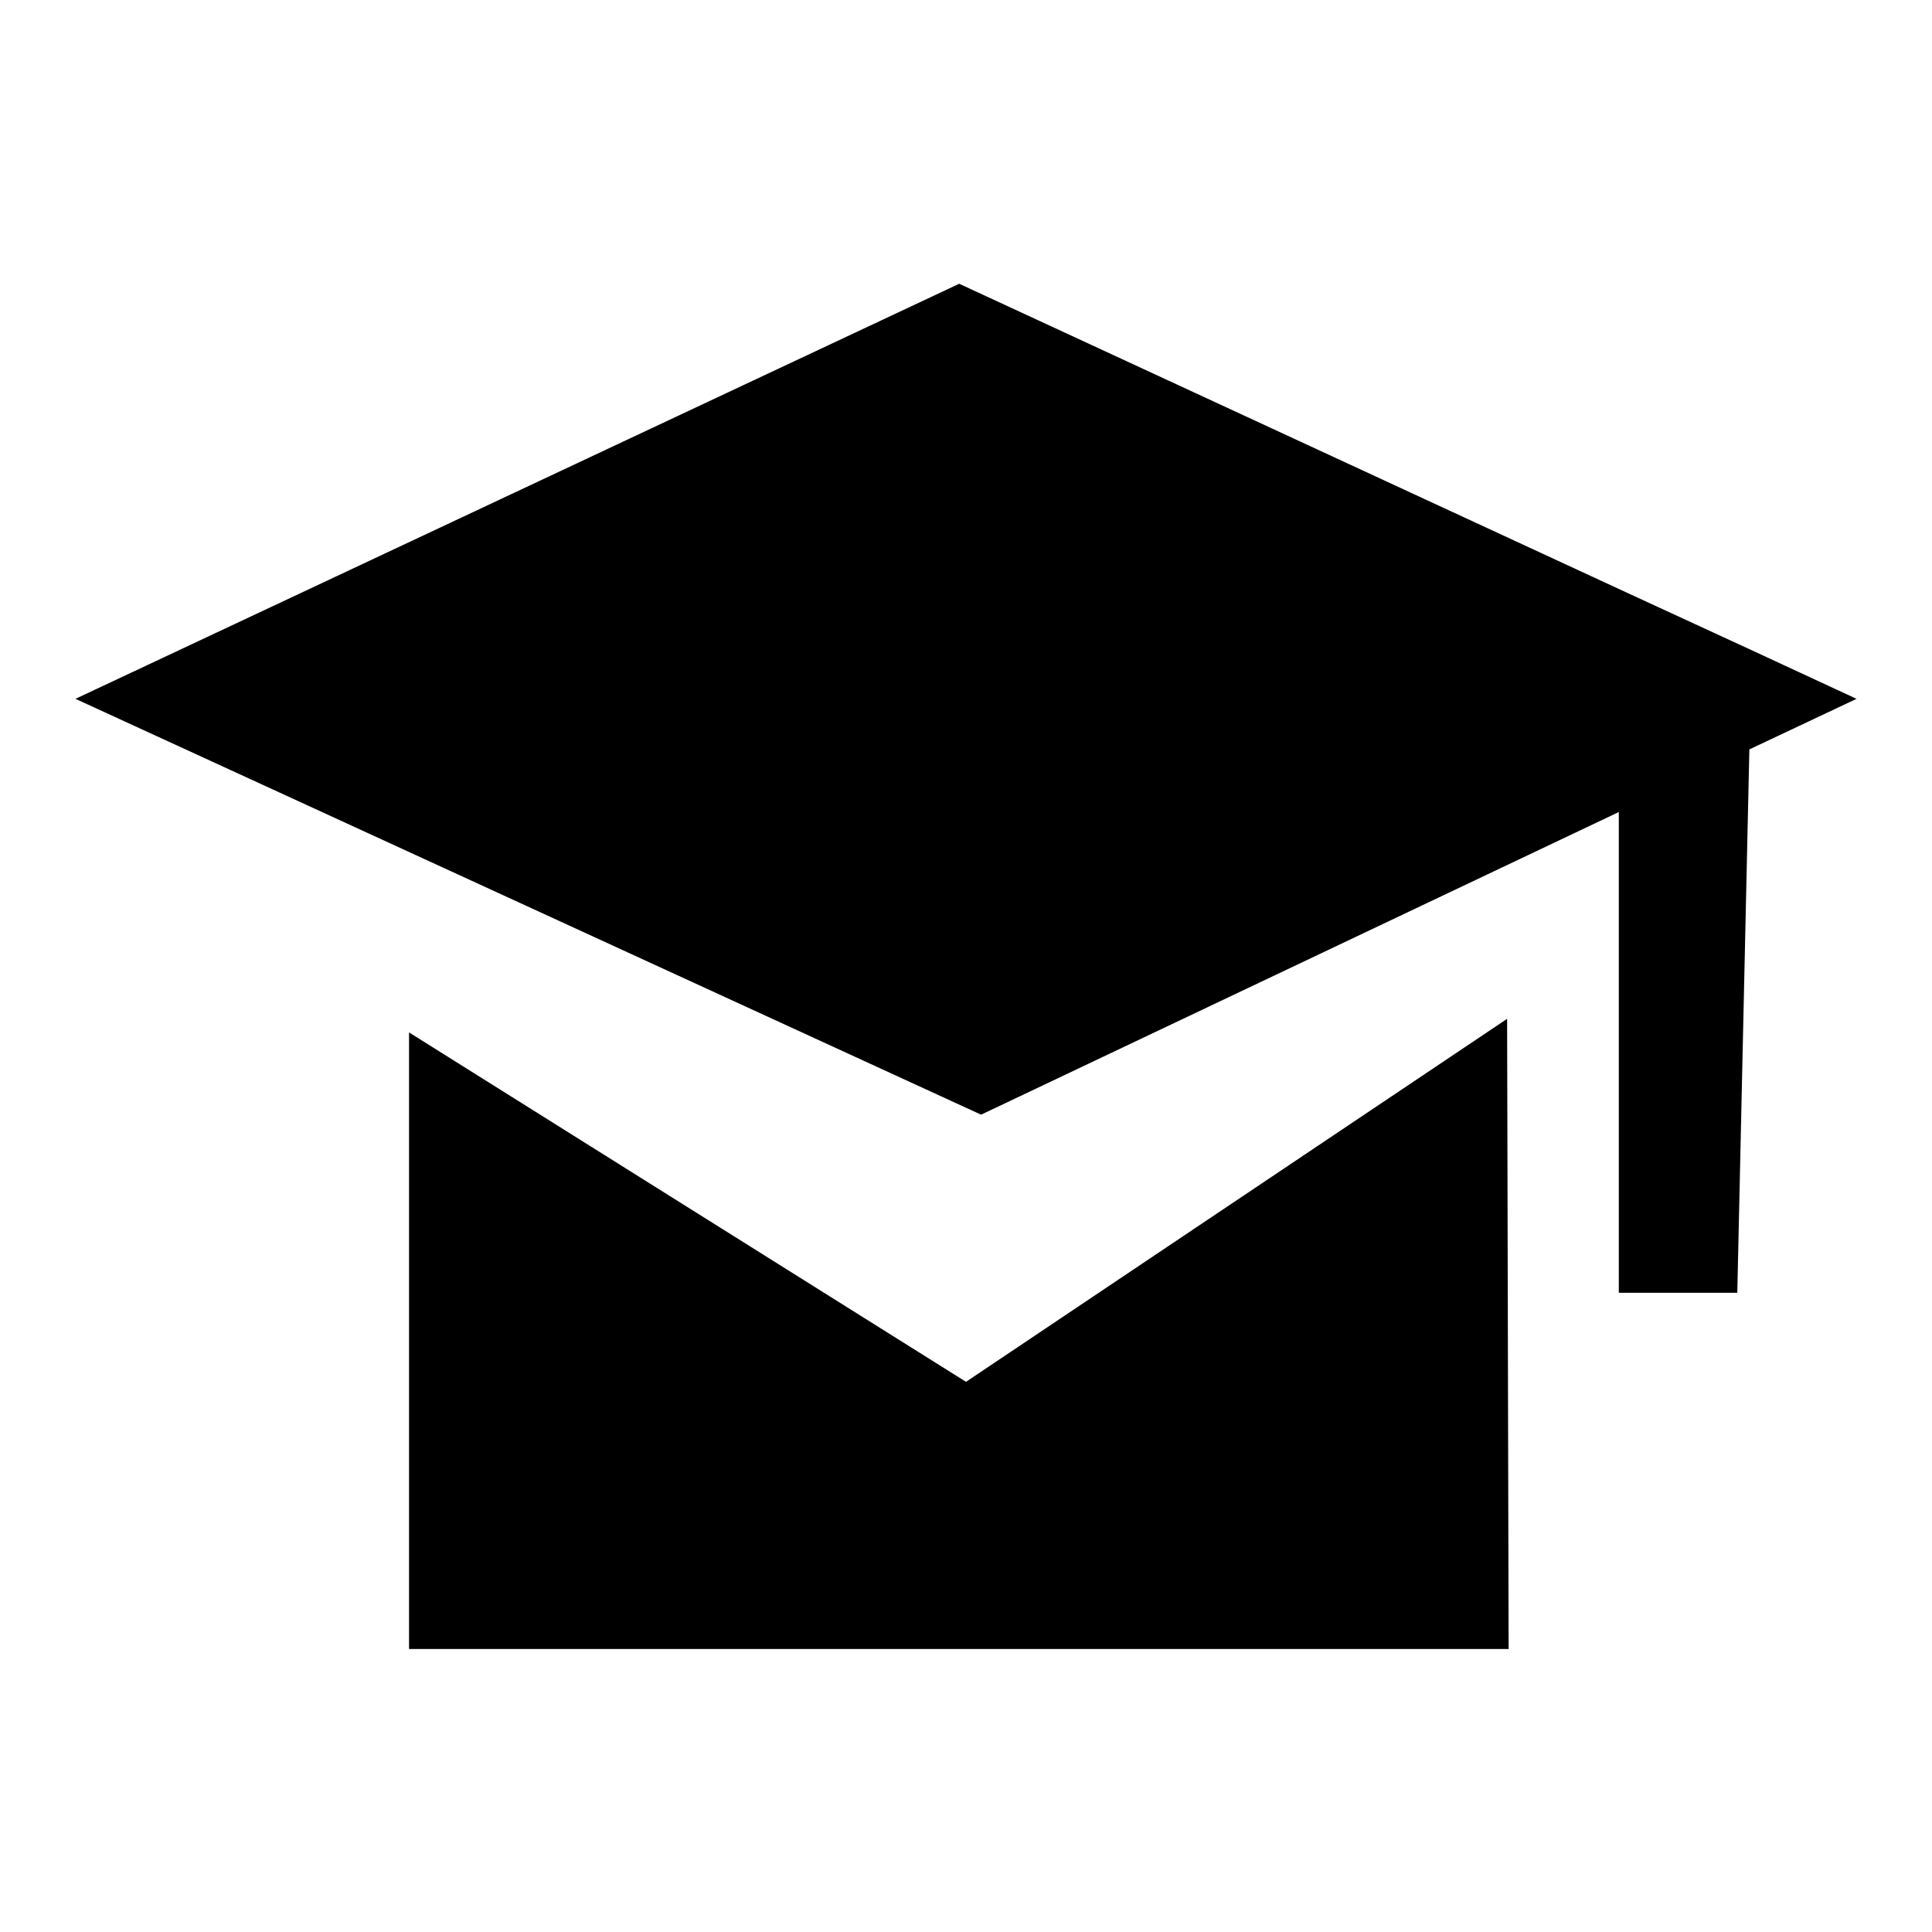
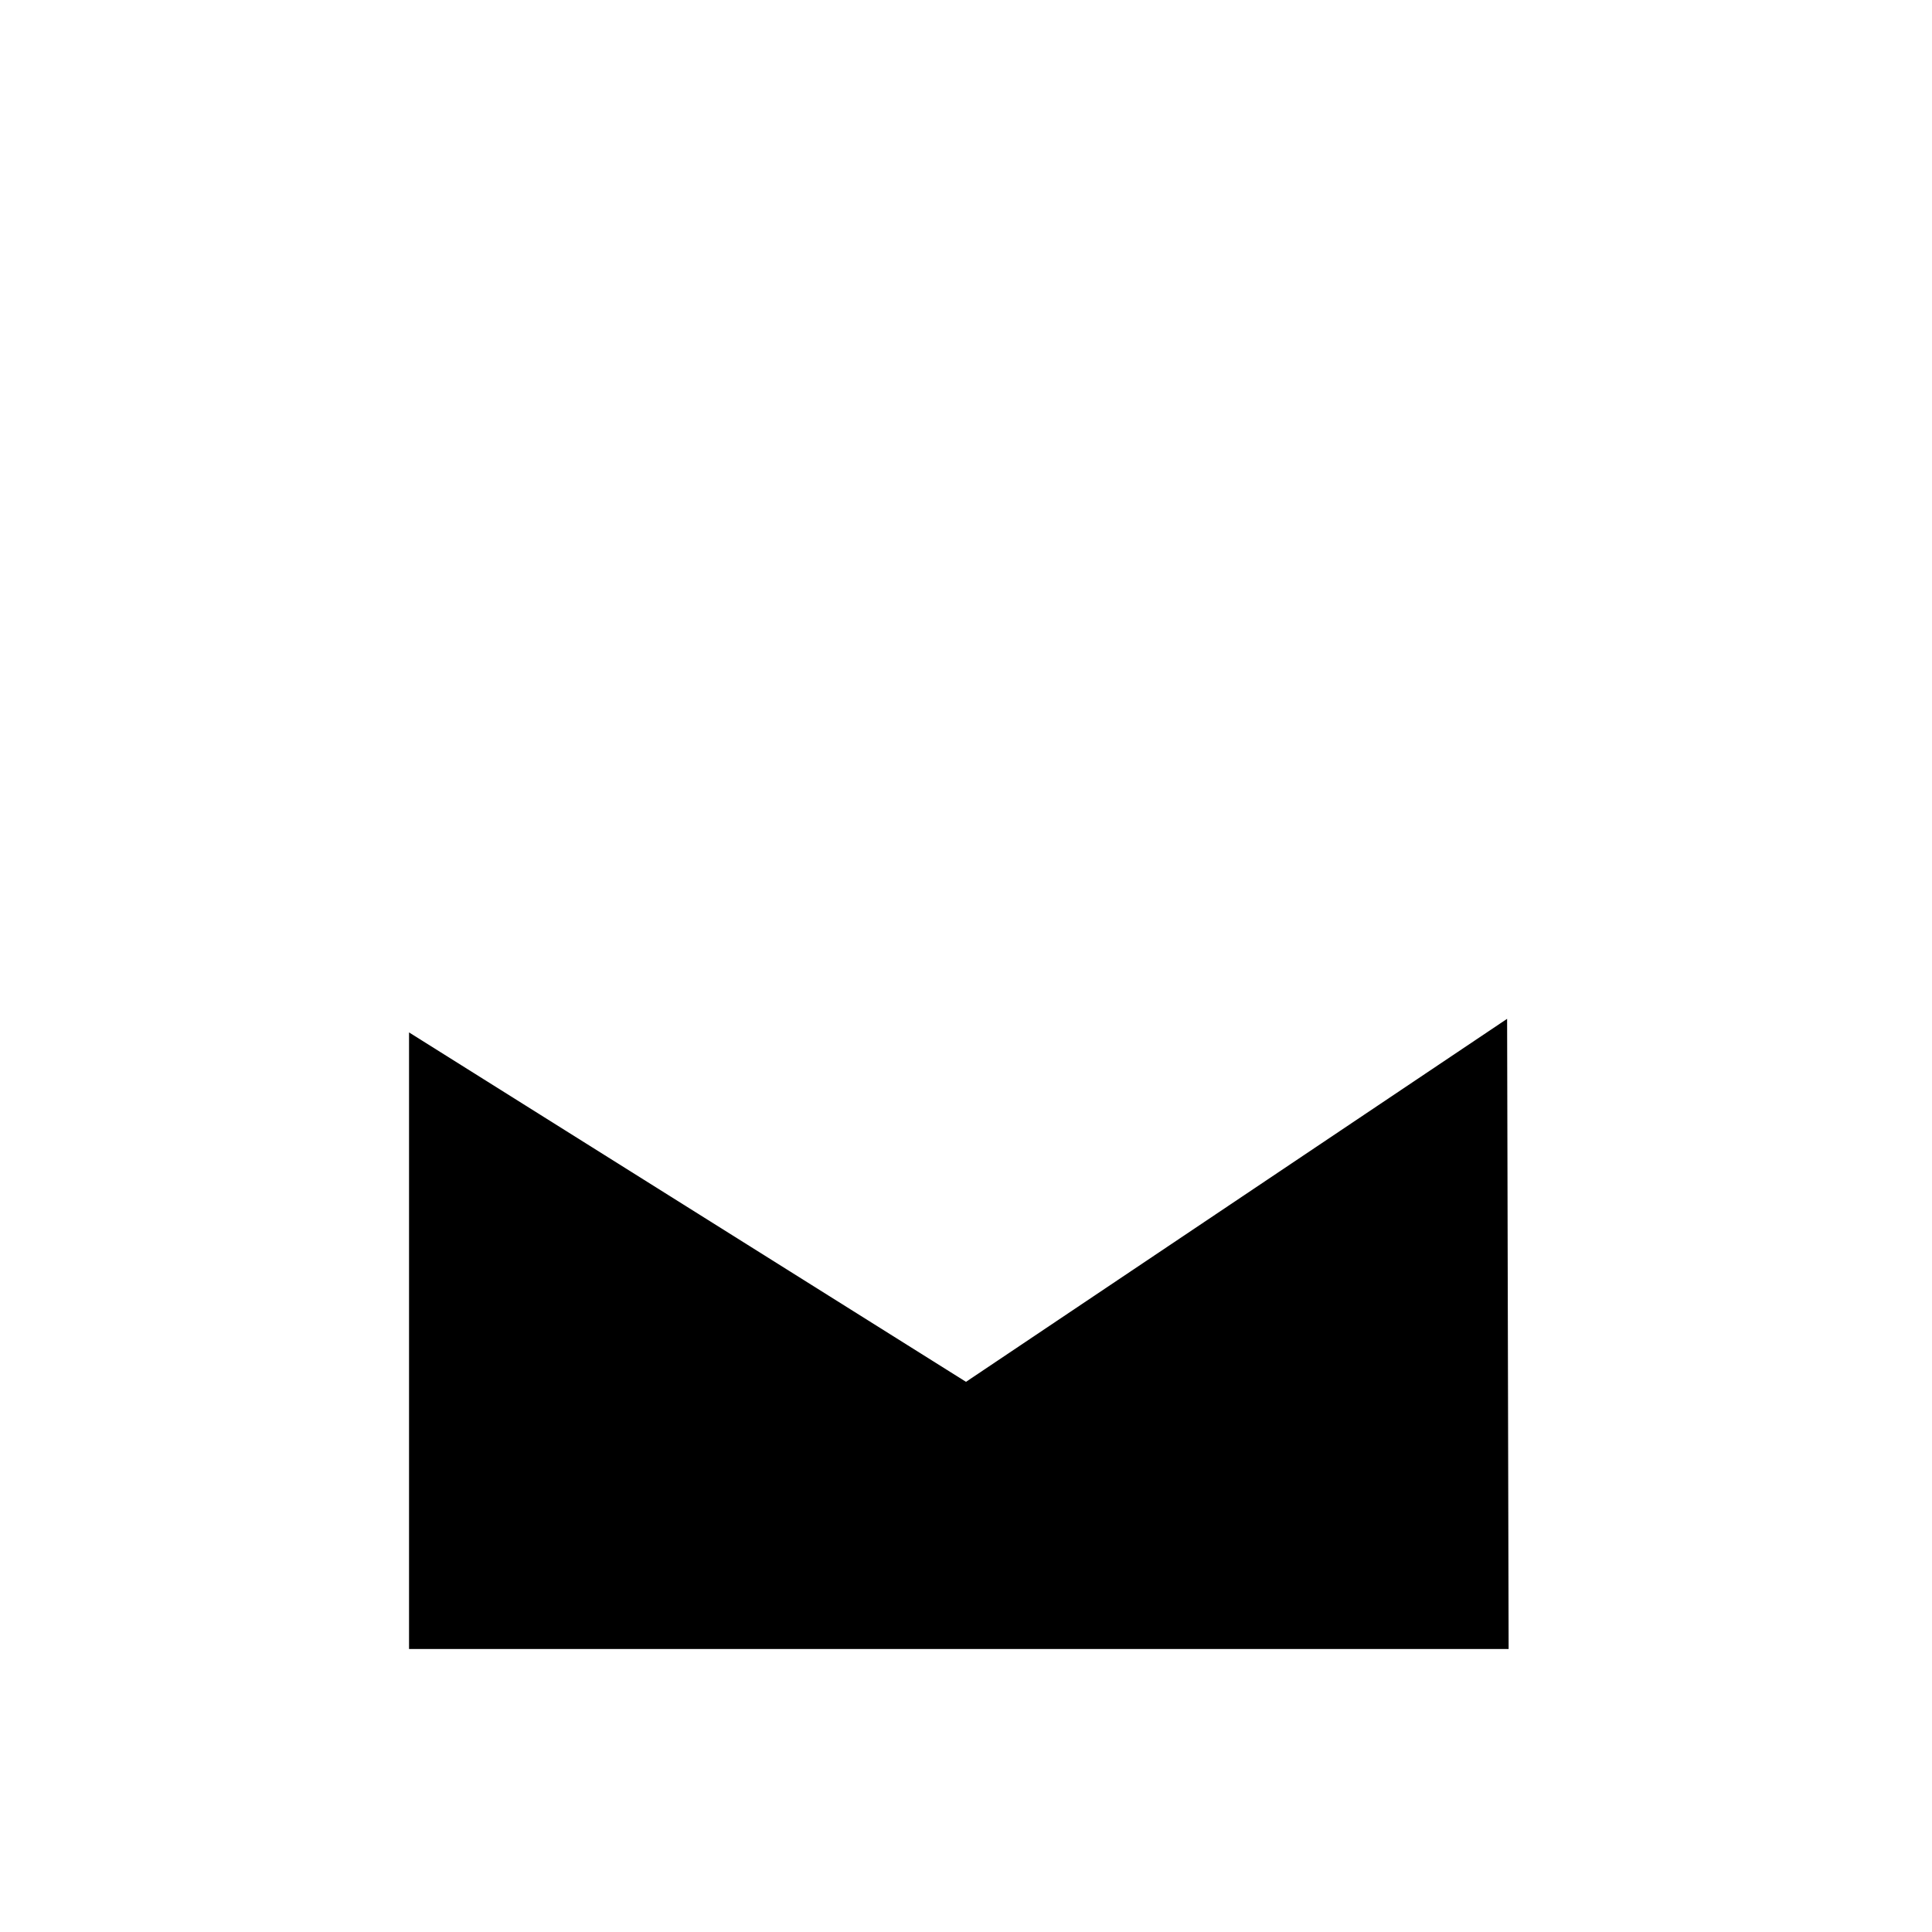
<svg xmlns="http://www.w3.org/2000/svg" version="1.1" x="0px" y="0px" viewBox="0 0 256 256" enable-background="new 0 0 256 256" xml:space="preserve">
  <g>
    <g>
      <path fill="#000000" d="M128,183.1l-73.8-46.3v81.7h145.7l-0.2-83.5L128,183.1z" />
-       <path fill="#000000" d="M232.2,86.2l-16.7-7.7l-88.4-40.9L10,92.6l120,55.1l84.5-40.1v63.7h15.7l1.6-72l14.2-6.7L232.2,86.2z" />
    </g>
  </g>
</svg>